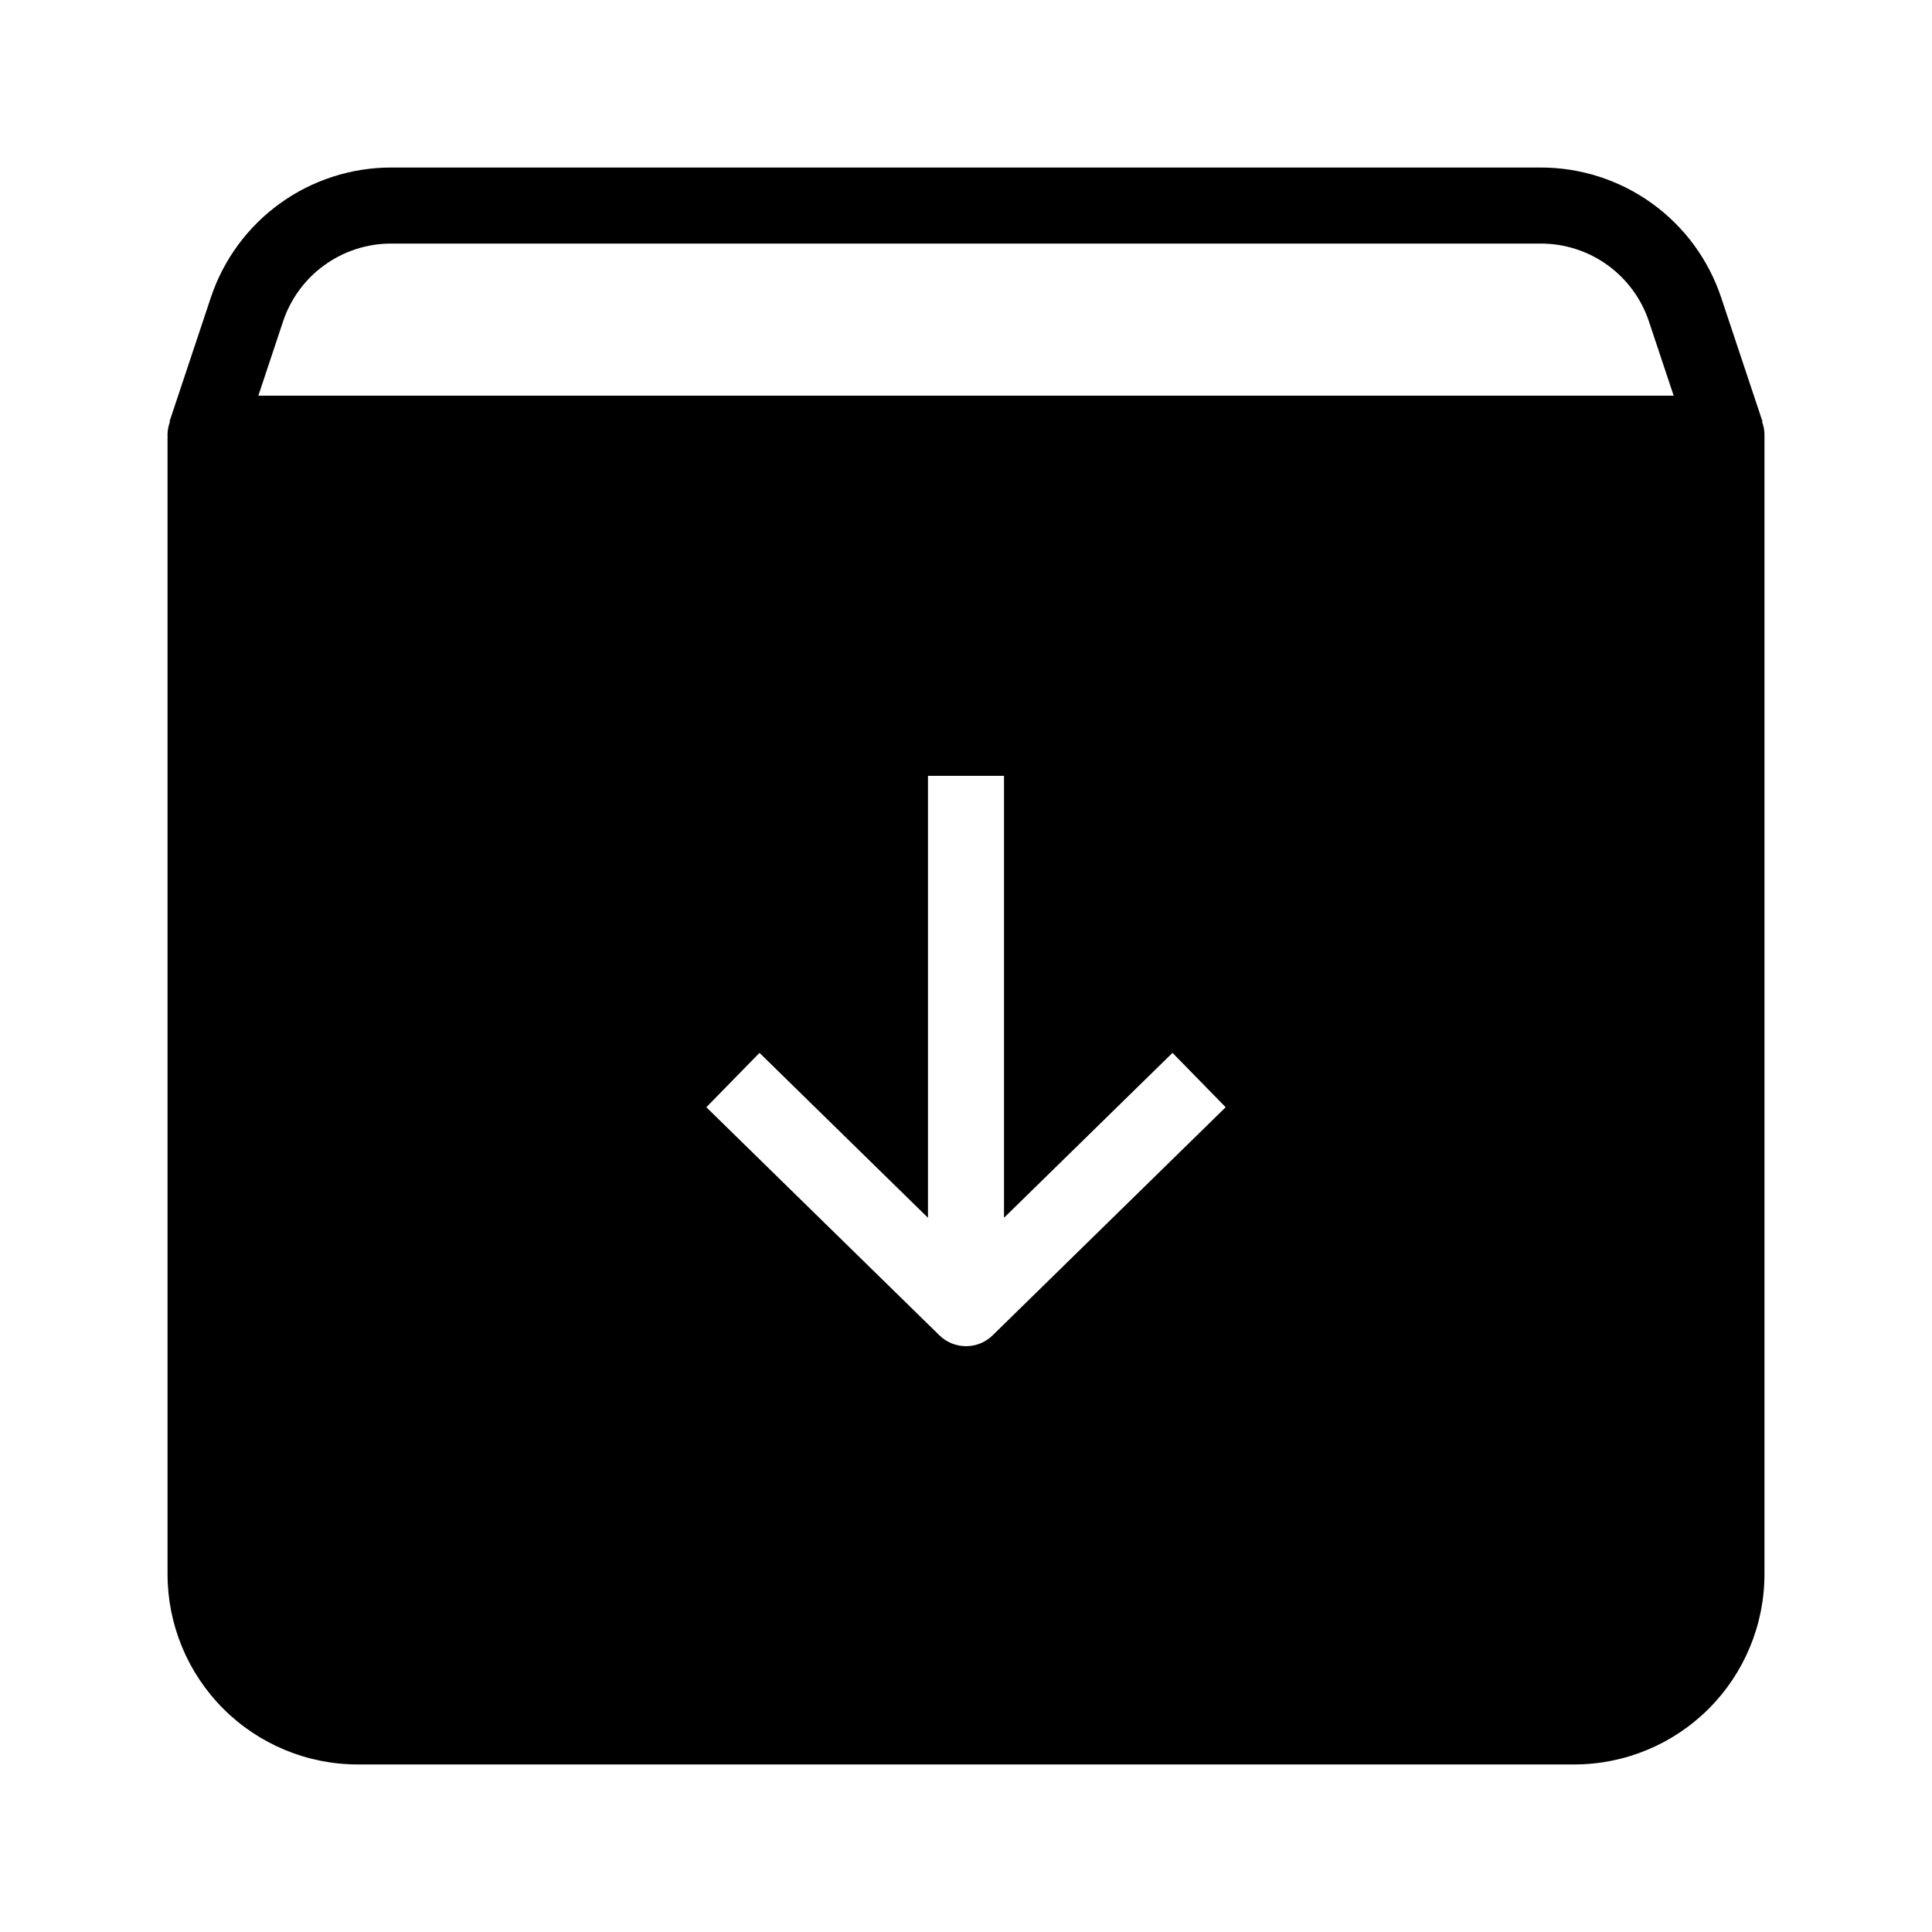
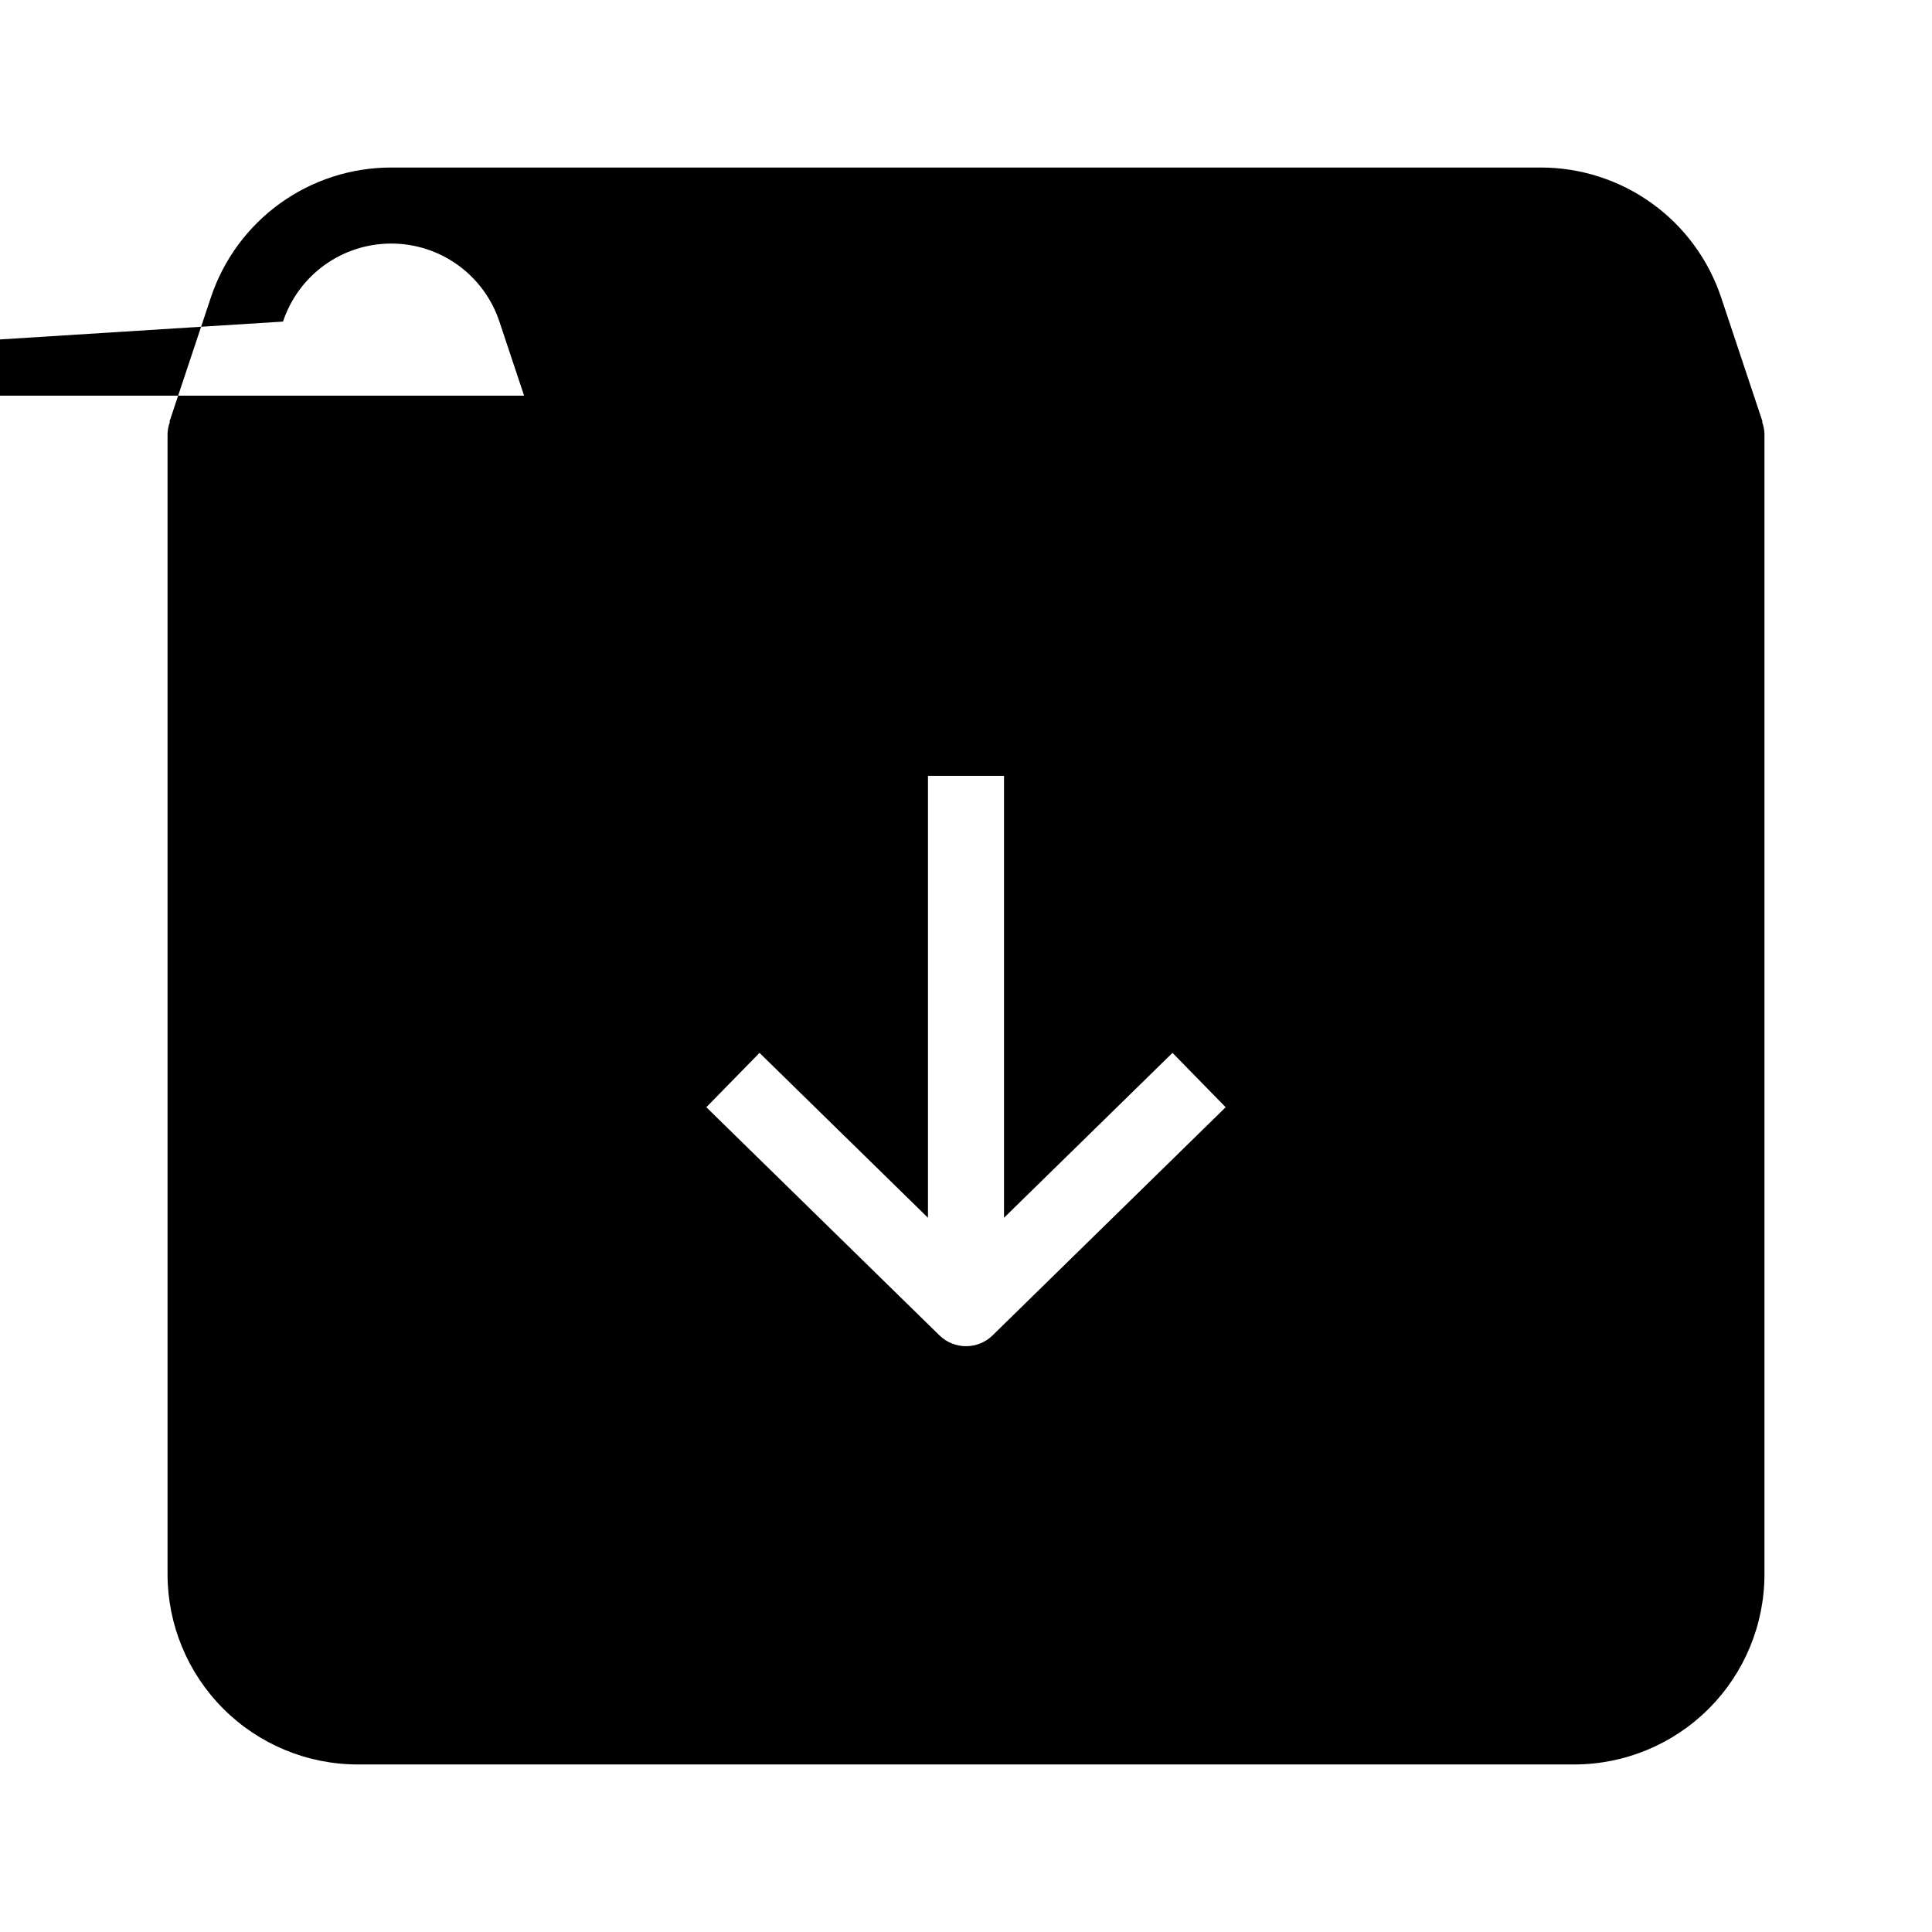
<svg xmlns="http://www.w3.org/2000/svg" fill="#000000" width="800px" height="800px" version="1.1" viewBox="144 144 512 512">
-   <path d="m611.09 255.74-10.961-32.883c-3.34-10.035-9.754-18.766-18.336-24.953-8.578-6.184-18.891-9.512-29.465-9.508h-304.65c-10.578-0.004-20.891 3.324-29.469 9.508-8.582 6.188-14.996 14.918-18.336 24.953l-10.961 32.883 0.121 0.039 0.004 0.004c-0.383 1.008-0.598 2.07-0.637 3.148v302.29c0.016 13.355 5.328 26.164 14.773 35.609s22.25 14.758 35.609 14.77h322.44c13.355-0.012 26.164-5.324 35.609-14.77s14.758-22.254 14.77-35.609v-302.29c-0.039-1.078-0.254-2.141-0.633-3.148zm-392.09-26.516c2-6.023 5.848-11.266 10.996-14.977 5.144-3.711 11.332-5.707 17.68-5.699h304.65c6.344-0.008 12.531 1.988 17.68 5.699 5.148 3.711 8.992 8.953 10.992 14.977l6.539 19.629h-375.07zm188.05 268.66c-3.914 3.828-10.172 3.828-14.09 0l-61.773-60.457 14.09-14.406 44.645 43.699v-117.11h20.152v117.11l44.652-43.699 14.09 14.406z" />
+   <path d="m611.09 255.74-10.961-32.883c-3.34-10.035-9.754-18.766-18.336-24.953-8.578-6.184-18.891-9.512-29.465-9.508h-304.65c-10.578-0.004-20.891 3.324-29.469 9.508-8.582 6.188-14.996 14.918-18.336 24.953l-10.961 32.883 0.121 0.039 0.004 0.004c-0.383 1.008-0.598 2.07-0.637 3.148v302.29c0.016 13.355 5.328 26.164 14.773 35.609s22.25 14.758 35.609 14.77h322.44c13.355-0.012 26.164-5.324 35.609-14.77s14.758-22.254 14.77-35.609v-302.29c-0.039-1.078-0.254-2.141-0.633-3.148zm-392.09-26.516c2-6.023 5.848-11.266 10.996-14.977 5.144-3.711 11.332-5.707 17.68-5.699c6.344-0.008 12.531 1.988 17.68 5.699 5.148 3.711 8.992 8.953 10.992 14.977l6.539 19.629h-375.07zm188.05 268.66c-3.914 3.828-10.172 3.828-14.09 0l-61.773-60.457 14.09-14.406 44.645 43.699v-117.11h20.152v117.11l44.652-43.699 14.09 14.406z" />
</svg>